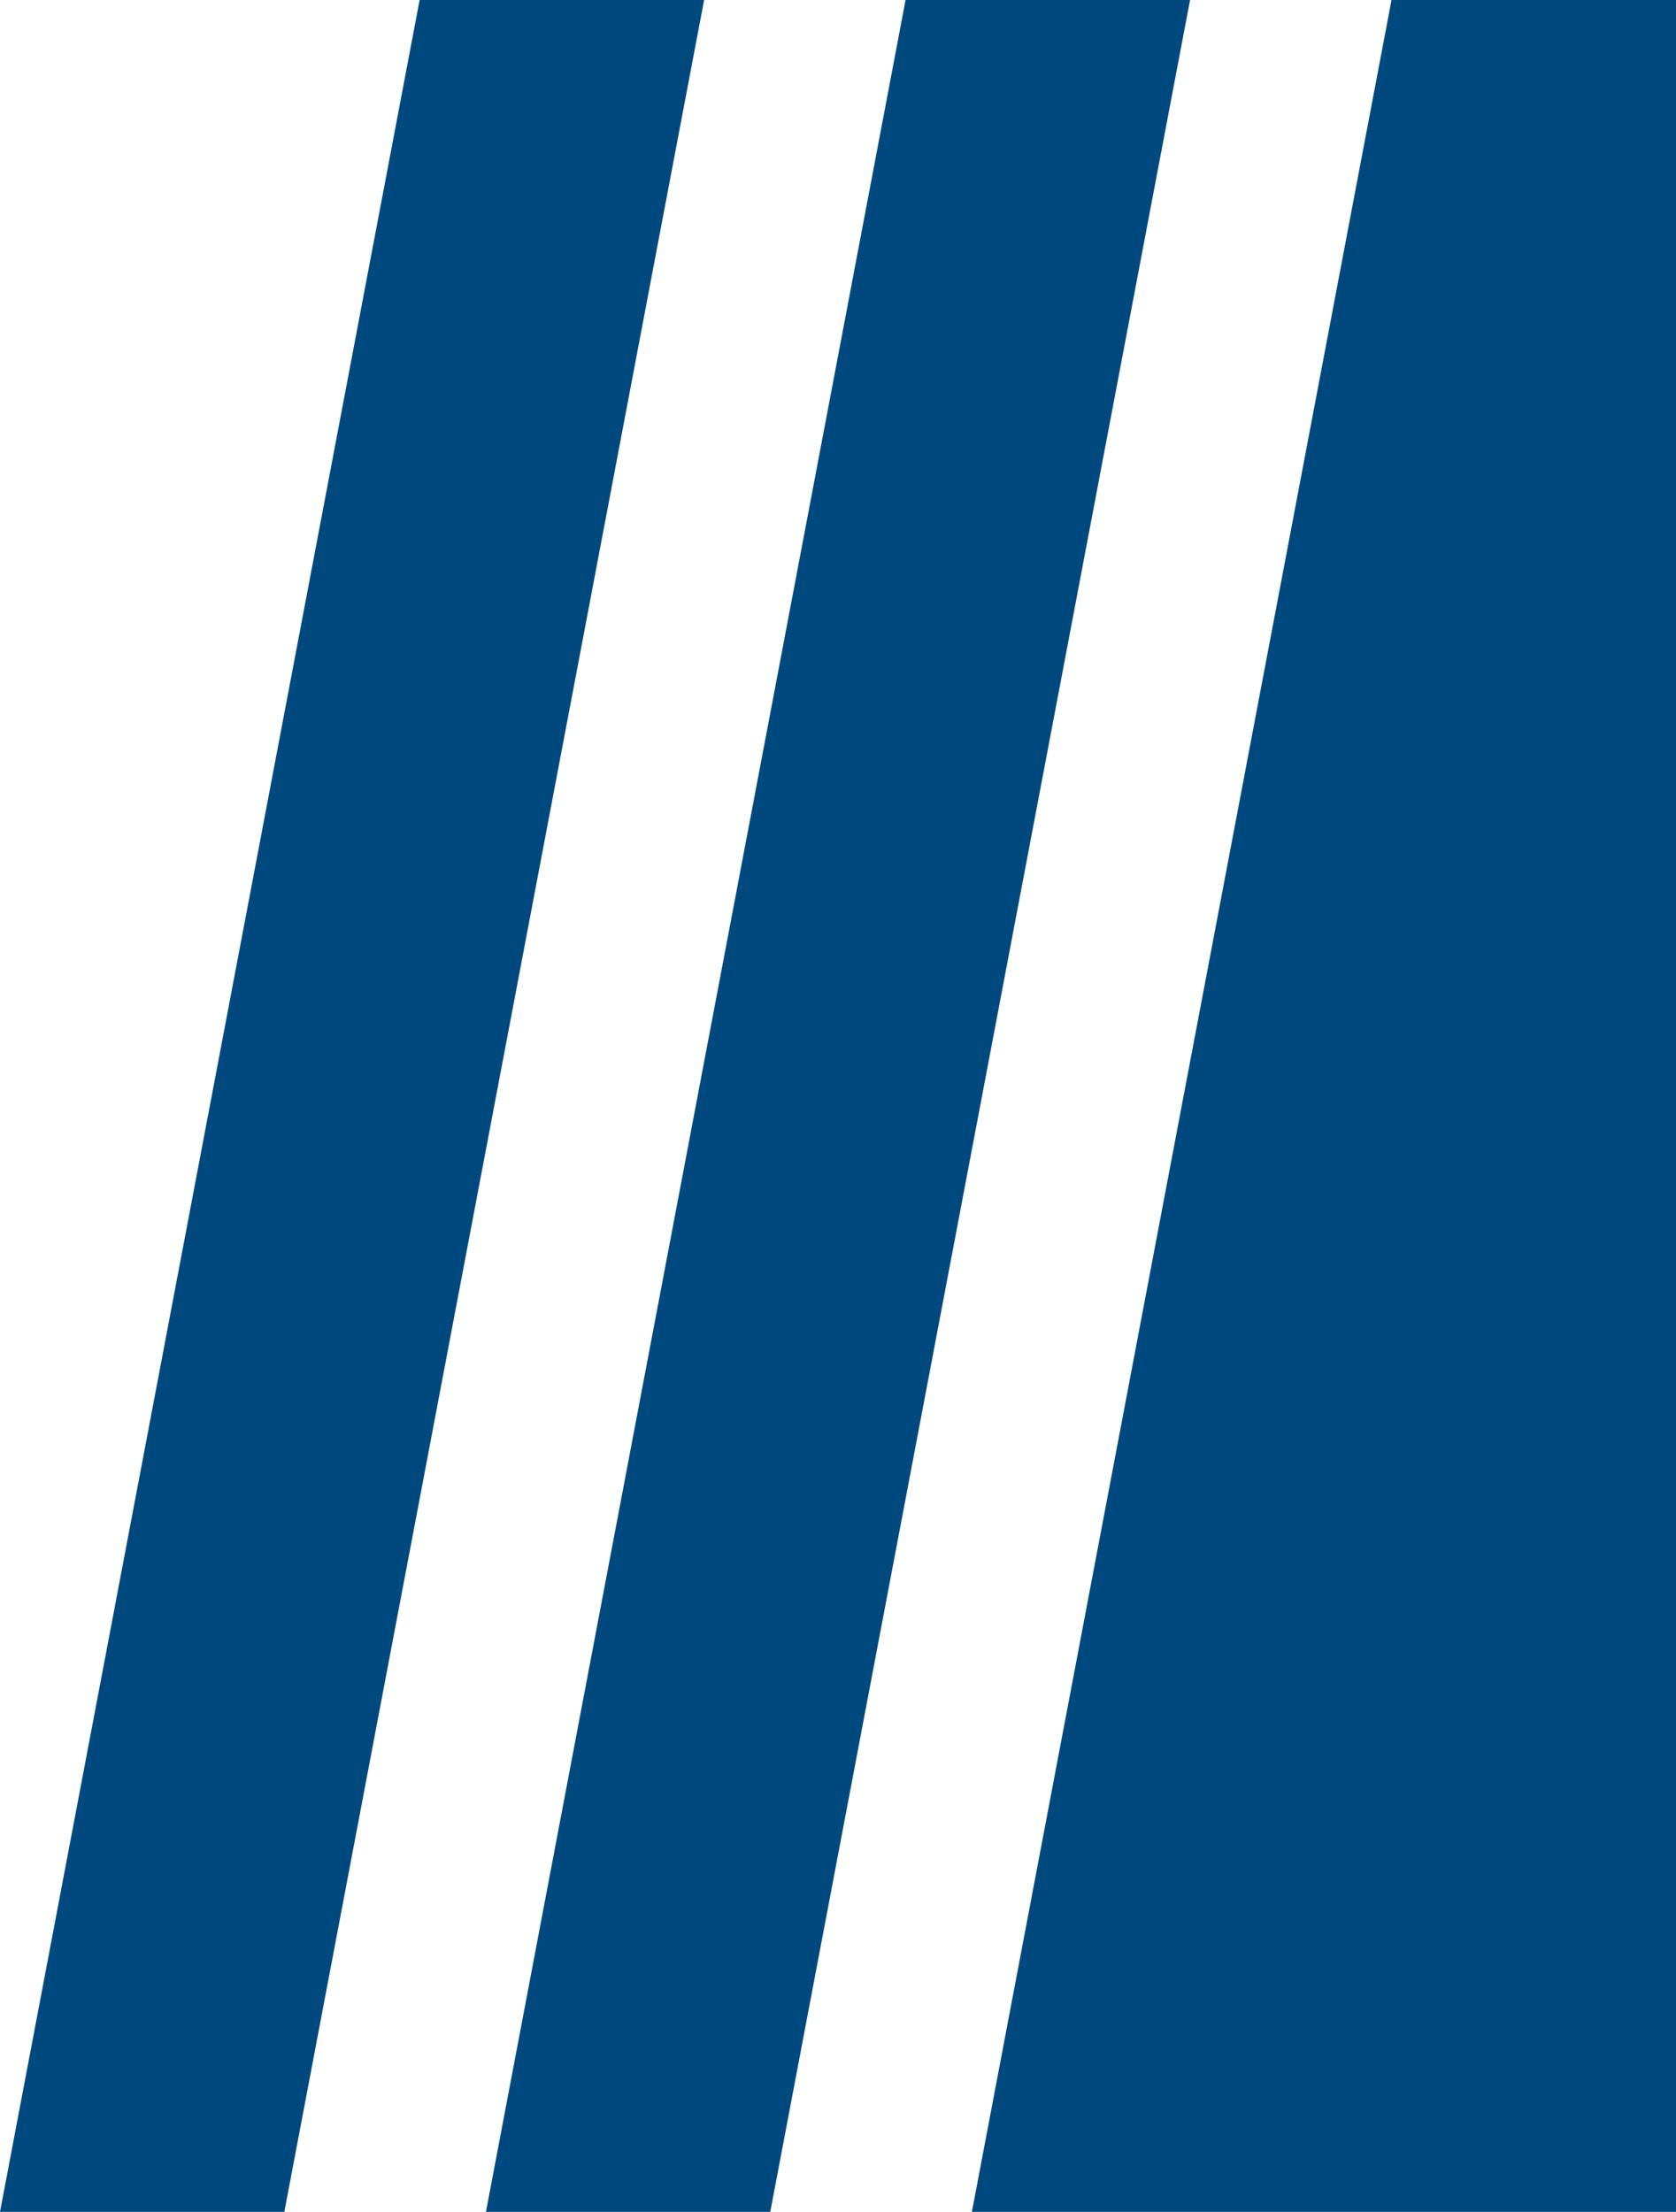
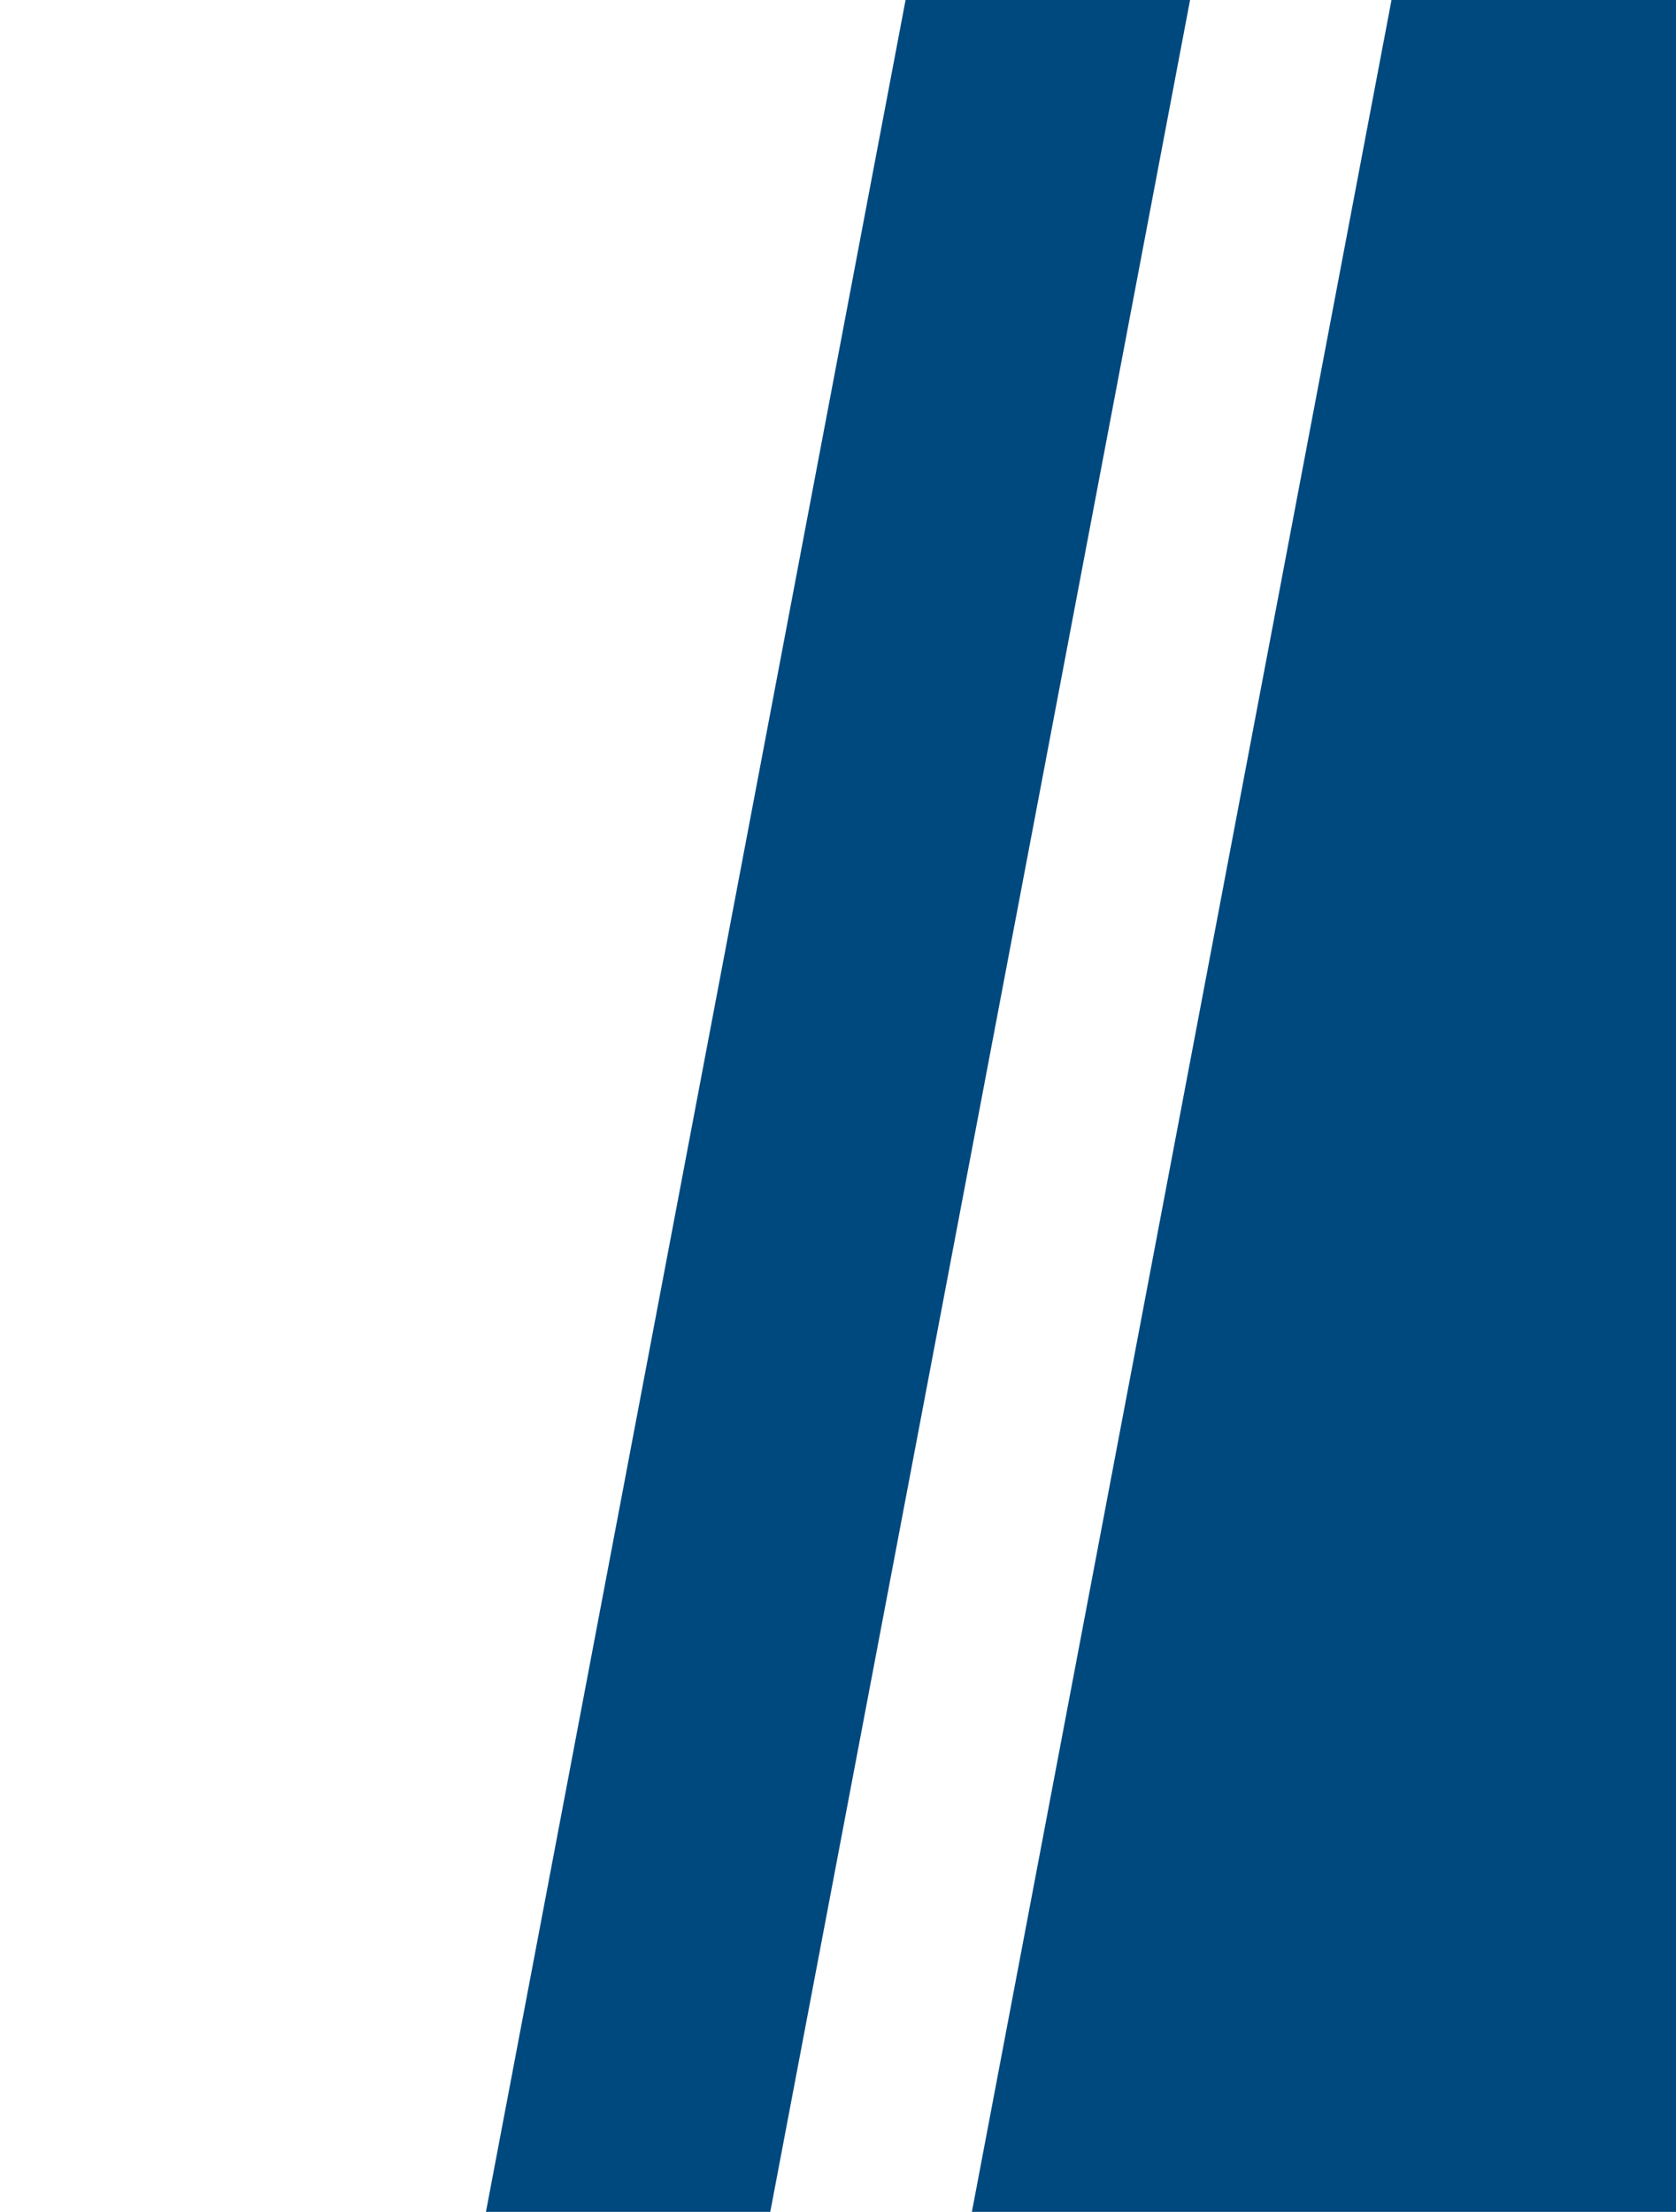
<svg xmlns="http://www.w3.org/2000/svg" width="169" height="223" viewBox="0 0 169 223" fill="none">
  <path d="M98 223H126.67H169V0H140.313L98 223Z" fill="#00497F" />
  <path d="M49 223H77.67L120 0H91.313L49 223Z" fill="#00497F" />
-   <path d="M1.90735e-06 223H28.67L71 0H42.313L1.90735e-06 223Z" fill="#00497F" />
</svg>